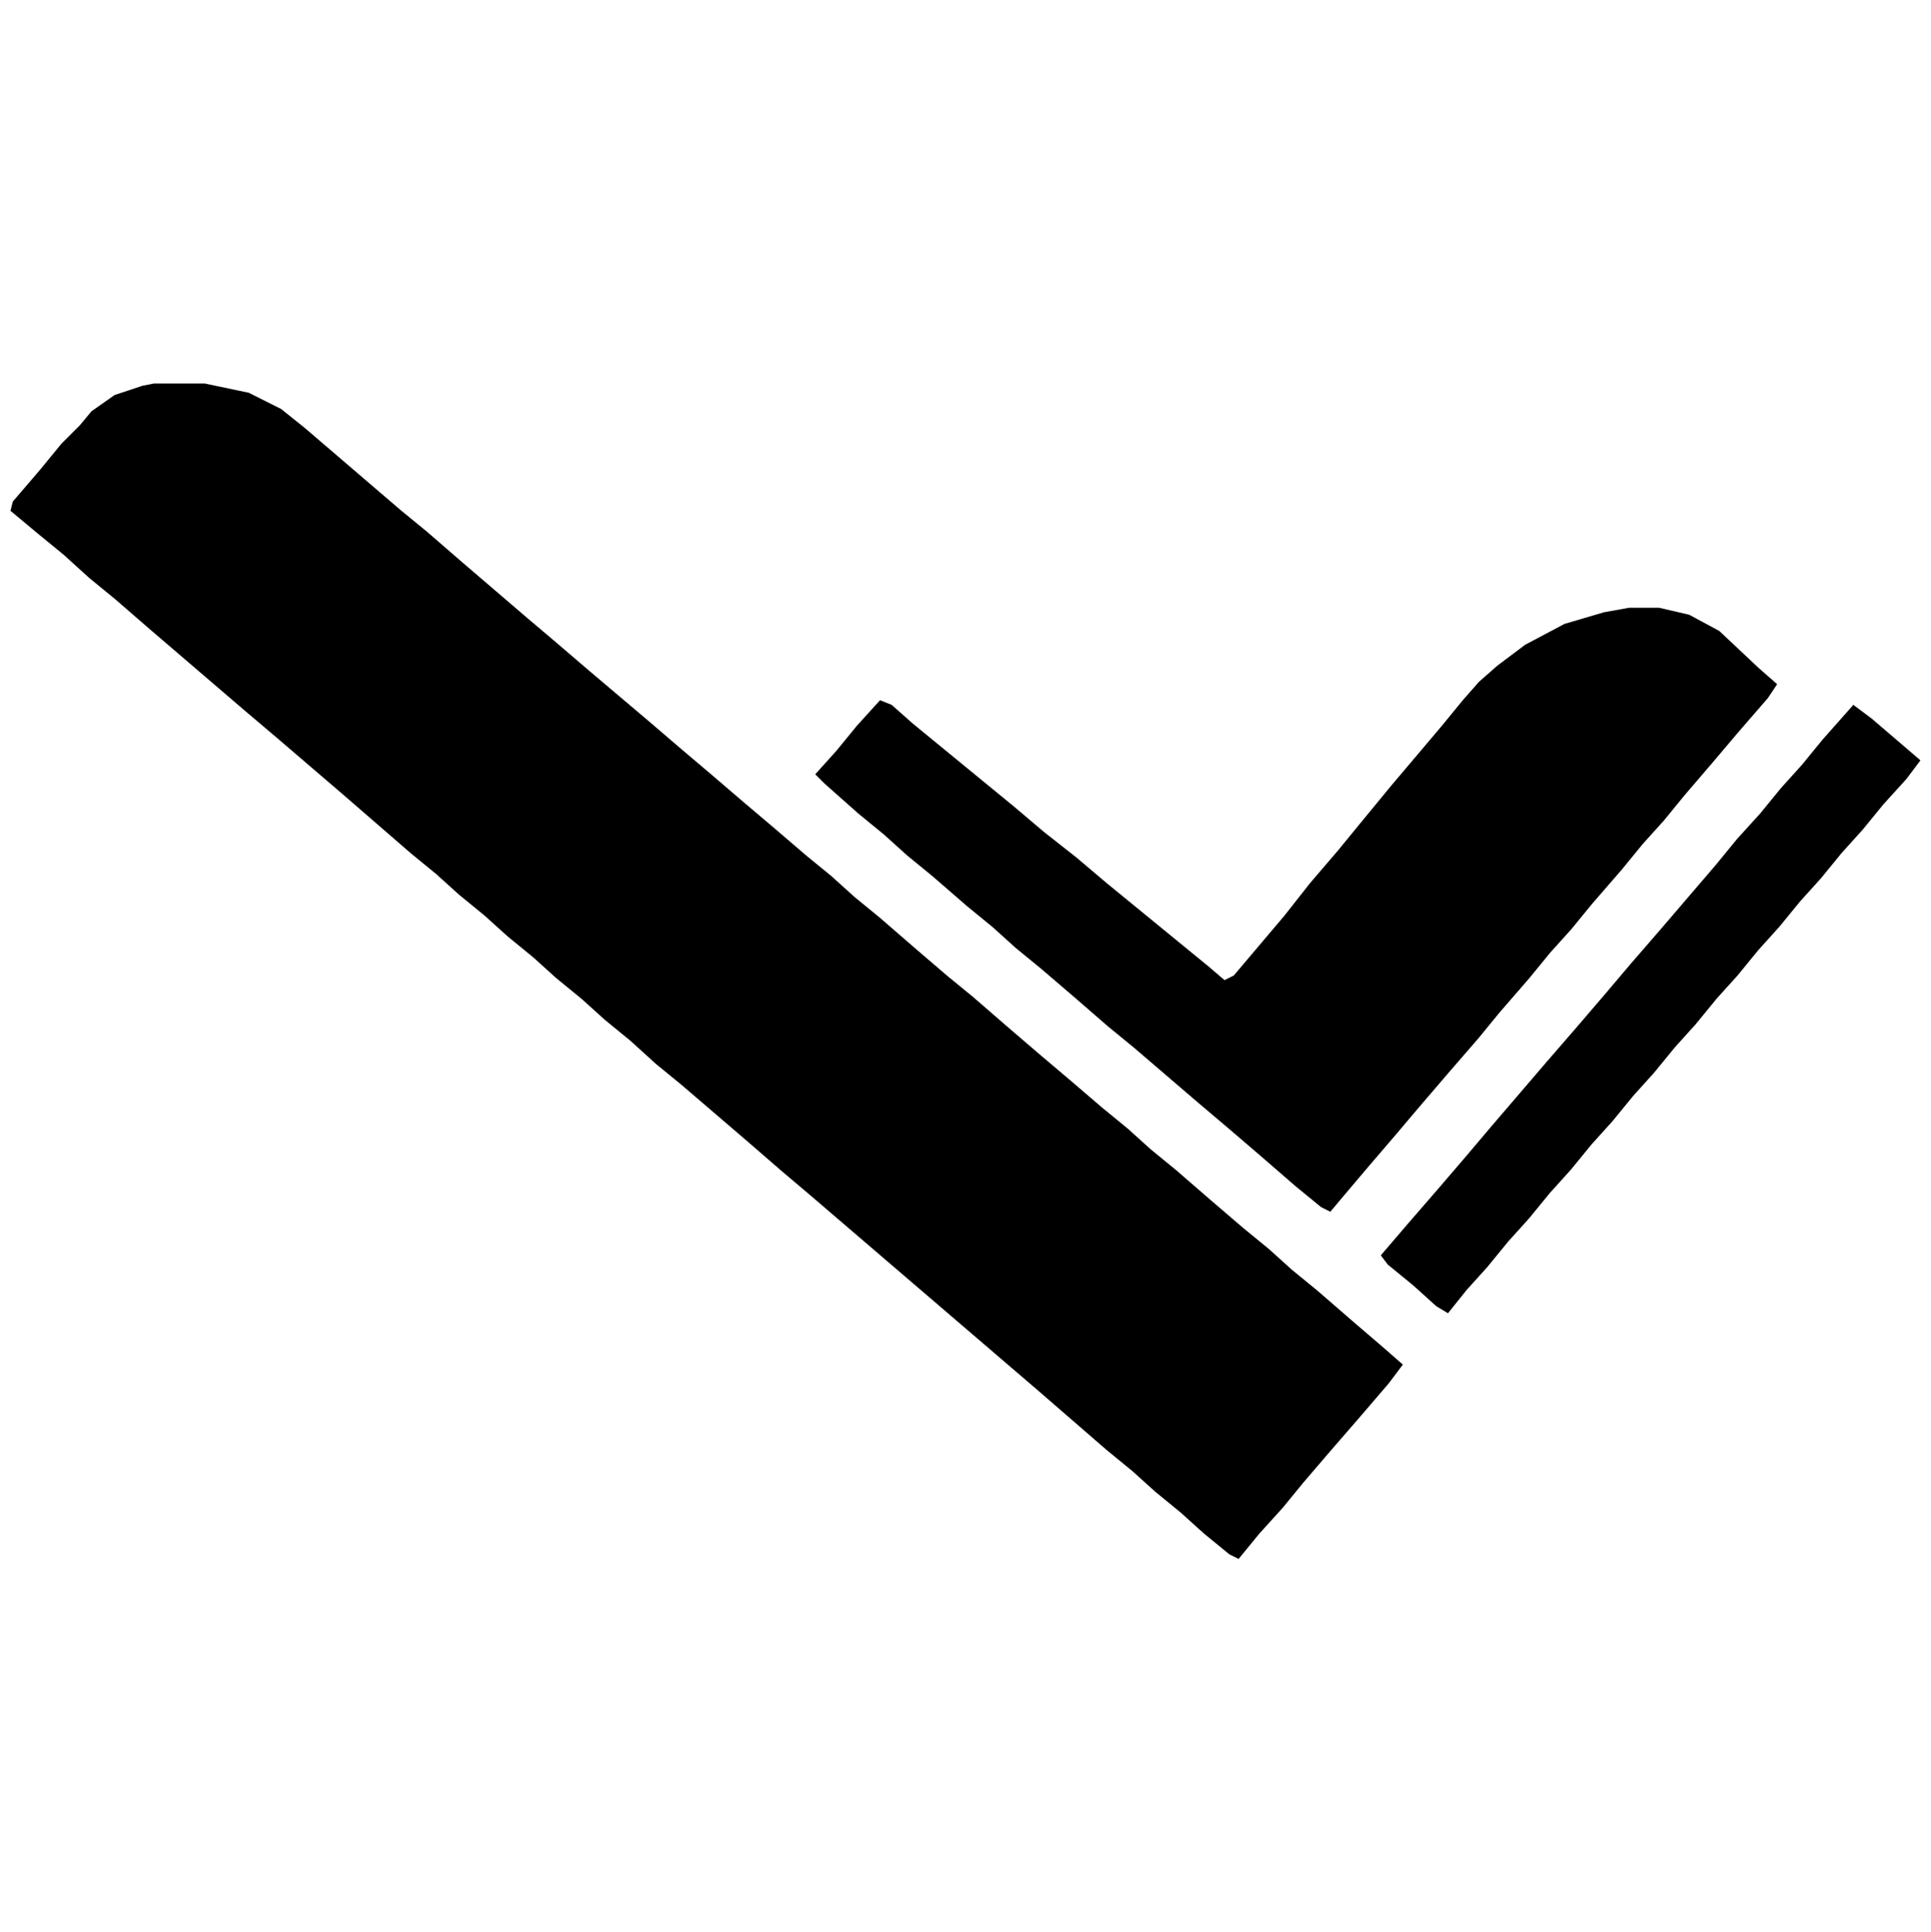
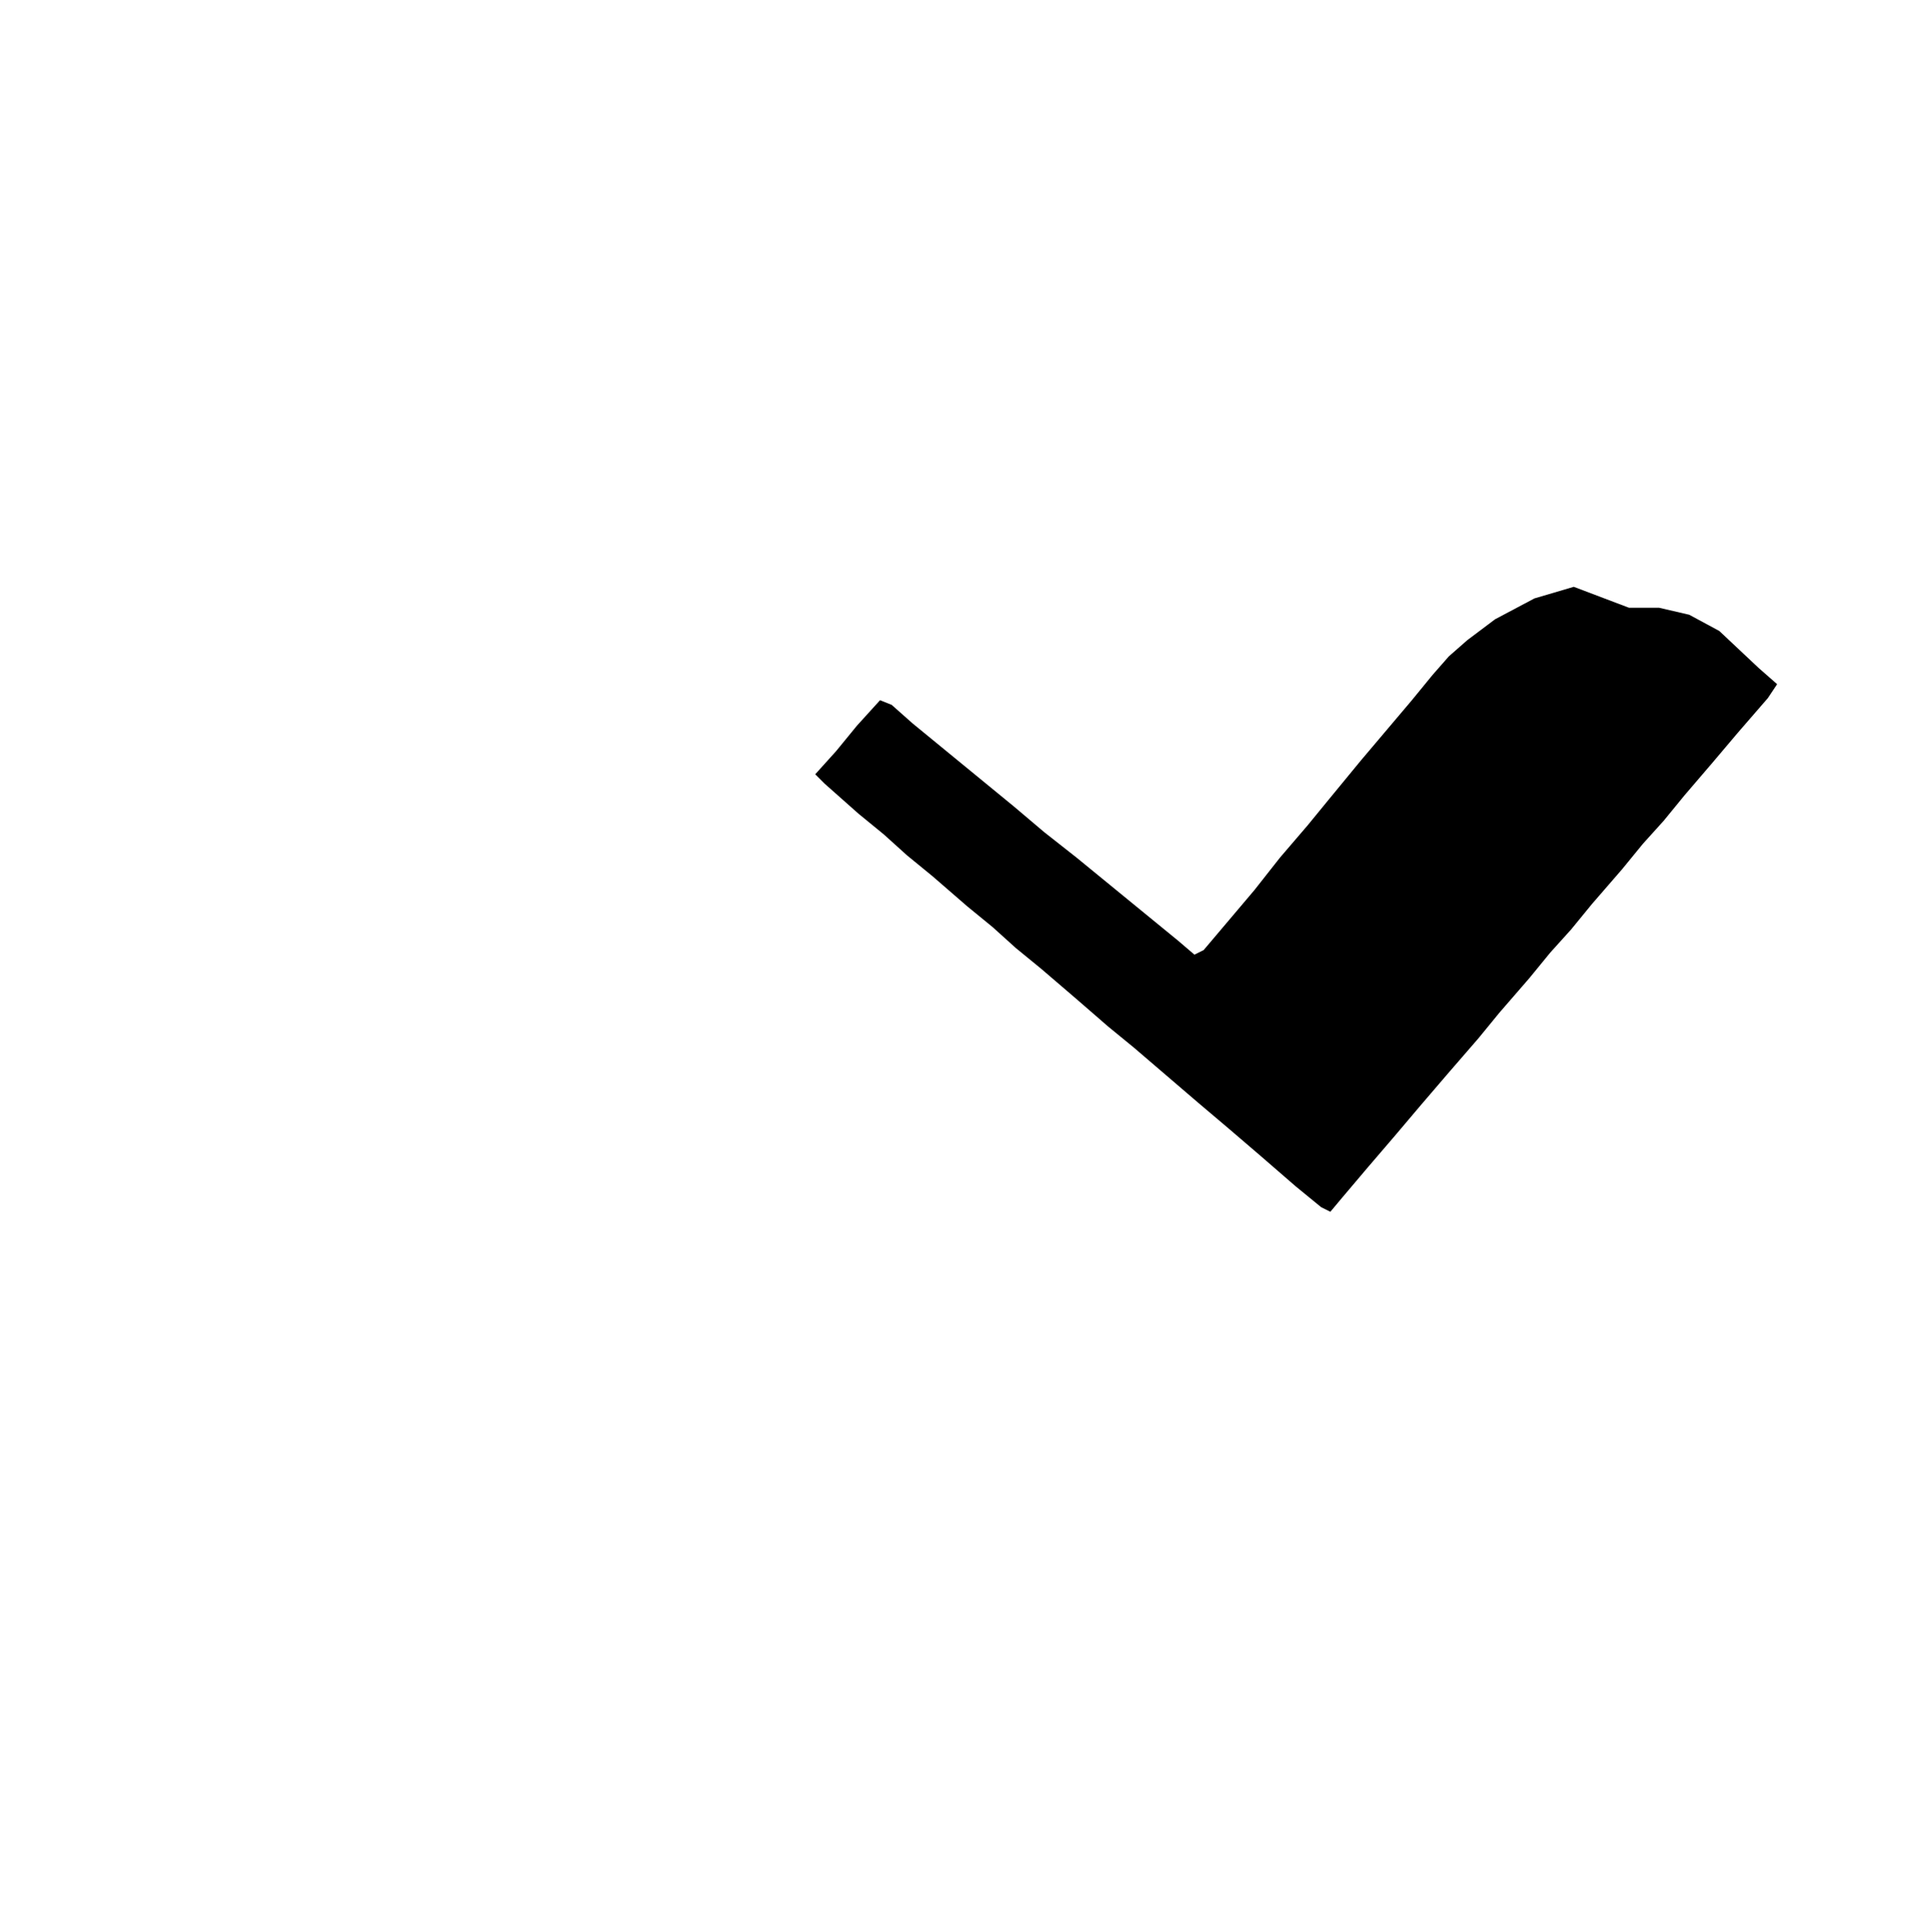
<svg xmlns="http://www.w3.org/2000/svg" version="1.1" id="Capa_1" x="0px" y="0px" viewBox="0 0 2047 2048" style="enable-background:new 0 0 2047 2048;" xml:space="preserve">
  <g>
-     <path d="M163.2,406.5h53.9l46.6,9.8l34.3,17.2l24.5,19.6l102.9,88.2l27,22.1l36.8,31.9l68.6,58.8l31.9,27l34.3,29.4l63.7,53.9   l34.3,29.4l31.9,27l34.3,29.4l31.9,27l34.3,29.4l27,22.1l24.5,22.1l27,22.1l36.8,31.9l34.3,29.4l27,22.1l36.8,31.9l34.3,29.4   l31.9,27l34.3,29.4l27,22.1l24.5,22.1l27,22.1l36.8,31.9l34.3,29.4l27,22.1l24.5,22.1l27,22.1l36.8,31.9l34.3,29.4l19.6,17.2   l-14.7,19.6l-29.4,34.3l-31.9,36.8l-29.4,34.3l-22.1,27l-24.5,27l-22.1,27l-9.8-4.9l-27-22.1l-24.5-22.1l-27-22.1l-24.5-22.1   l-27-22.1l-73.5-63.7l-240.2-205.9l-31.9-27l-36.8-31.9l-68.6-58.8l-27-22.1l-27-24.5l-27-22.1l-24.5-22.1l-27-22.1l-24.5-22.1   l-27-22.1l-24.5-22.1l-27-22.1l-24.5-22.1l-27-22.1l-73.5-63.7l-68.6-58.8l-31.9-27l-102.9-88.2l-36.8-31.9l-27-22.1l-27-24.5   l-27-22.1l-29.4-24.5l2.5-9.8l29.4-34.3l22.1-27l19.6-19.6L97,435.9l24.5-17.2l29.4-9.8L163.2,406.5z" />
-     <path d="M1726.9,644.2h31.9l31.9,7.4l31.9,17.2l41.7,39.2l19.6,17.2l-9.8,14.7l-31.9,36.8l-27,31.9l-29.4,34.3l-22.1,27l-22.1,24.5   l-22.1,27l-31.9,36.8l-22.1,27l-22.1,24.5l-22.1,27l-31.9,36.8l-22.1,27l-31.9,36.8l-29.4,34.3l-27,31.9l-29.4,34.3l-27,31.9   l-12.3,14.7l-9.8-4.9l-27-22.1l-36.8-31.9l-34.3-29.4l-31.9-27l-68.6-58.8l-27-22.1l-36.8-31.9l-34.3-29.4l-27-22.1l-24.5-22.1   l-27-22.1l-36.8-31.9l-27-22.1l-24.5-22.1l-27-22.1L874,830.5l-9.8-9.8l22.1-24.5l22.1-27l24.5-27l12.3,4.9l22.1,19.6L1075,855   l31.9,27l34.3,27l31.9,27l107.8,88.2l17.2,14.7l9.8-4.9l53.9-63.7l27-34.3l29.4-34.3l22.1-27l34.3-41.7l53.9-63.7l22.1-27   l17.2-19.6l19.6-17.2l29.4-22.1l41.7-22.1l41.7-12.3L1726.9,644.2z" />
-     <path d="M1964.7,747.1l19.6,14.7l51.5,44.1l-14.7,19.6l-24.5,27l-22.1,27l-22.1,24.5l-22.1,27l-22.1,24.5l-22.1,27l-22.1,24.5   l-22.1,27l-22.1,24.5l-22.1,27l-22.1,24.5l-22.1,27l-22.1,24.5l-22.1,27l-22.1,24.5l-22.1,27l-22.1,24.5l-22.1,27l-22.1,24.5   l-22.1,27l-22.1,24.5l-19.6,24.5l-12.3-7.4l-24.5-22.1l-27-22.1l-7.4-9.8l29.4-34.3l31.9-36.8l29.4-34.3l27-31.9l58.8-68.6   l31.9-36.8l29.4-34.3l27-31.9l31.9-36.8l58.8-68.6l22.1-27l24.5-27l22.1-27l22.1-24.5l22.1-27L1964.7,747.1z" />
+     <path d="M1726.9,644.2h31.9l31.9,7.4l31.9,17.2l41.7,39.2l19.6,17.2l-9.8,14.7l-31.9,36.8l-27,31.9l-29.4,34.3l-22.1,27l-22.1,24.5   l-22.1,27l-31.9,36.8l-22.1,27l-22.1,24.5l-22.1,27l-31.9,36.8l-22.1,27l-31.9,36.8l-29.4,34.3l-27,31.9l-29.4,34.3l-27,31.9   l-12.3,14.7l-9.8-4.9l-27-22.1l-36.8-31.9l-34.3-29.4l-31.9-27l-68.6-58.8l-27-22.1l-36.8-31.9l-34.3-29.4l-27-22.1l-24.5-22.1   l-27-22.1l-36.8-31.9l-27-22.1l-24.5-22.1l-27-22.1L874,830.5l-9.8-9.8l22.1-24.5l22.1-27l24.5-27l12.3,4.9l22.1,19.6L1075,855   l31.9,27l34.3,27l107.8,88.2l17.2,14.7l9.8-4.9l53.9-63.7l27-34.3l29.4-34.3l22.1-27l34.3-41.7l53.9-63.7l22.1-27   l17.2-19.6l19.6-17.2l29.4-22.1l41.7-22.1l41.7-12.3L1726.9,644.2z" />
  </g>
</svg>